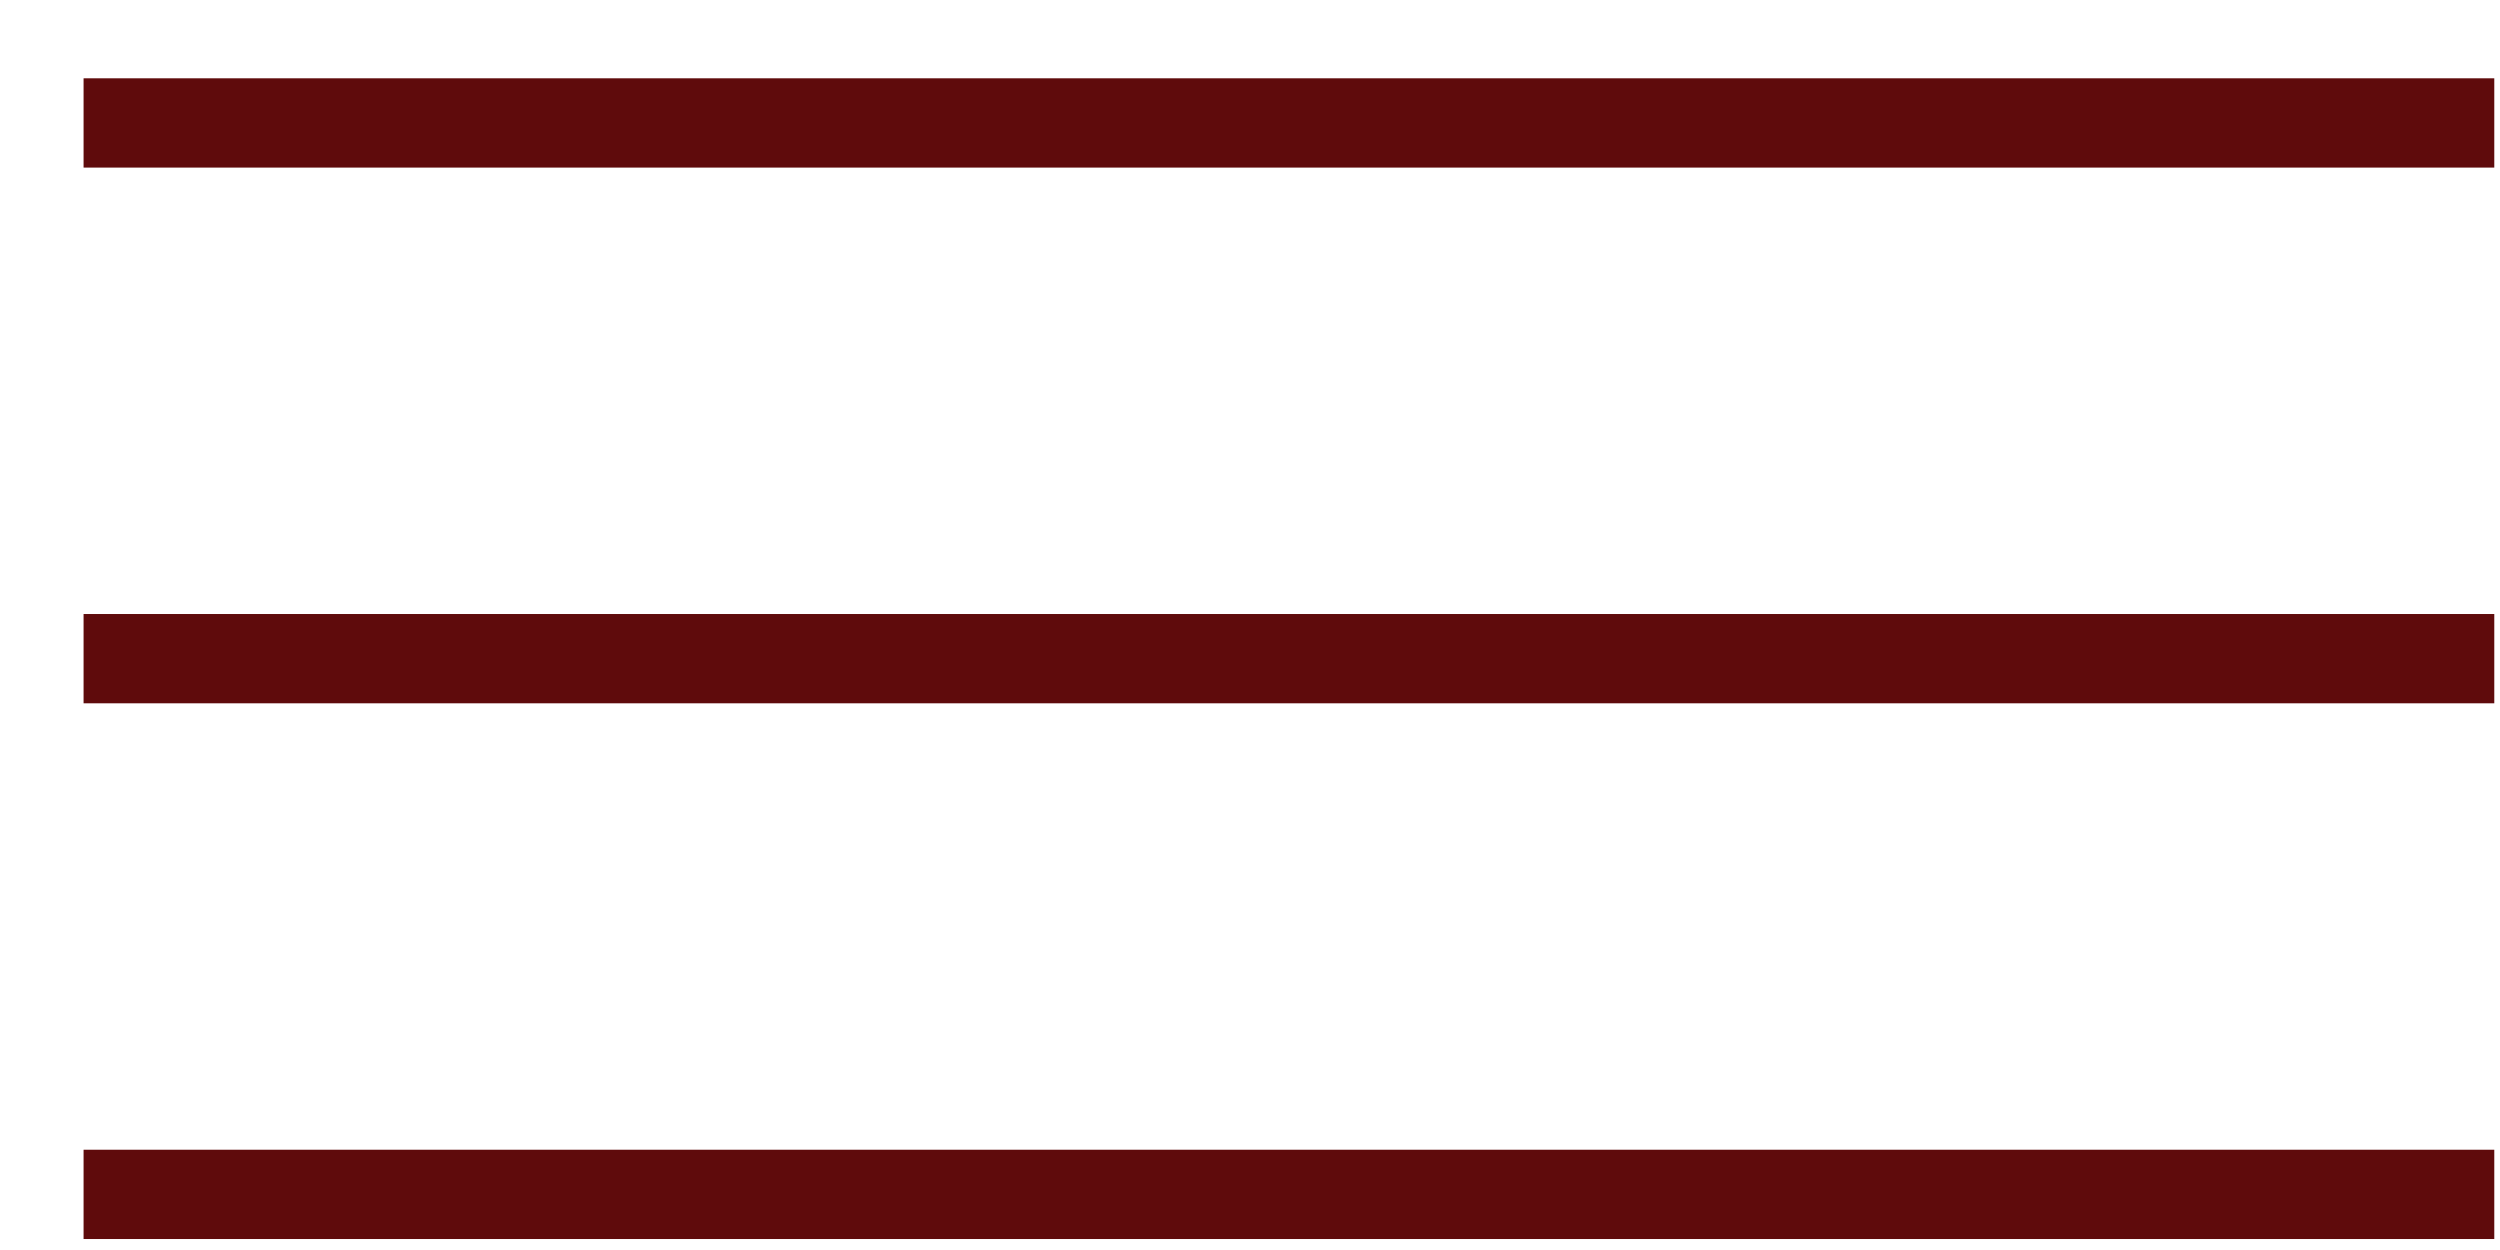
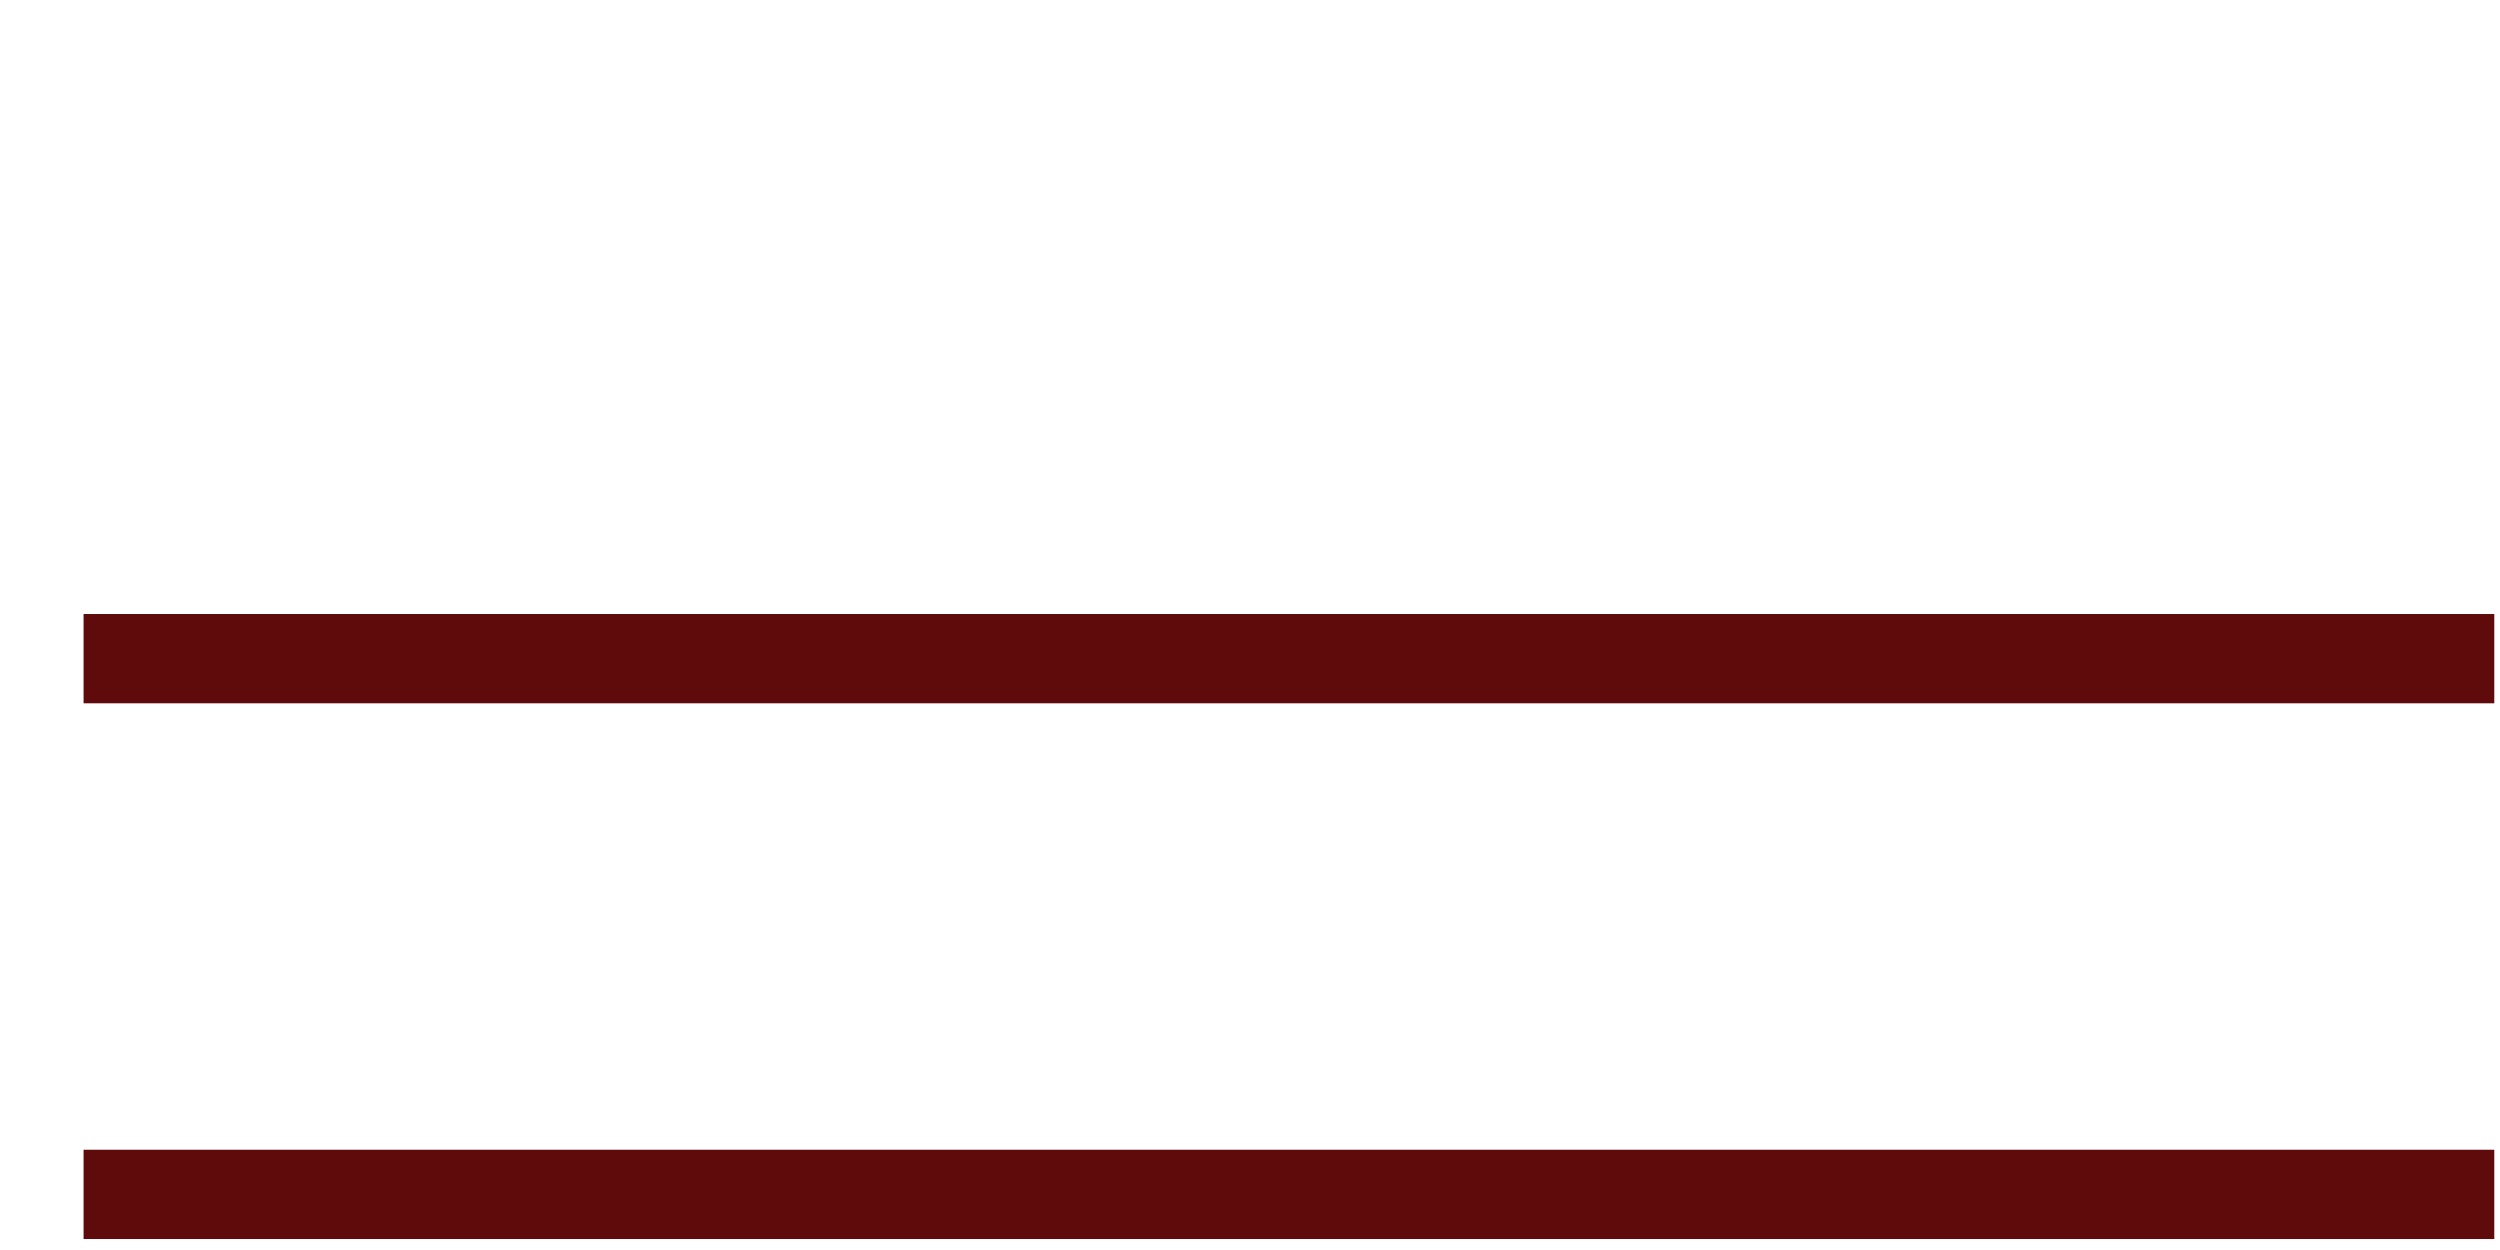
<svg xmlns="http://www.w3.org/2000/svg" width="28" height="14" viewBox="0 0 28 14" fill="none">
-   <line x1="0.936" y1="1.377" x2="27.936" y2="1.377" stroke="#5F0B0C" />
  <line x1="0.936" y1="7.377" x2="27.936" y2="7.377" stroke="#5F0B0C" />
  <line x1="0.936" y1="13.377" x2="27.936" y2="13.377" stroke="#5F0B0C" />
</svg>